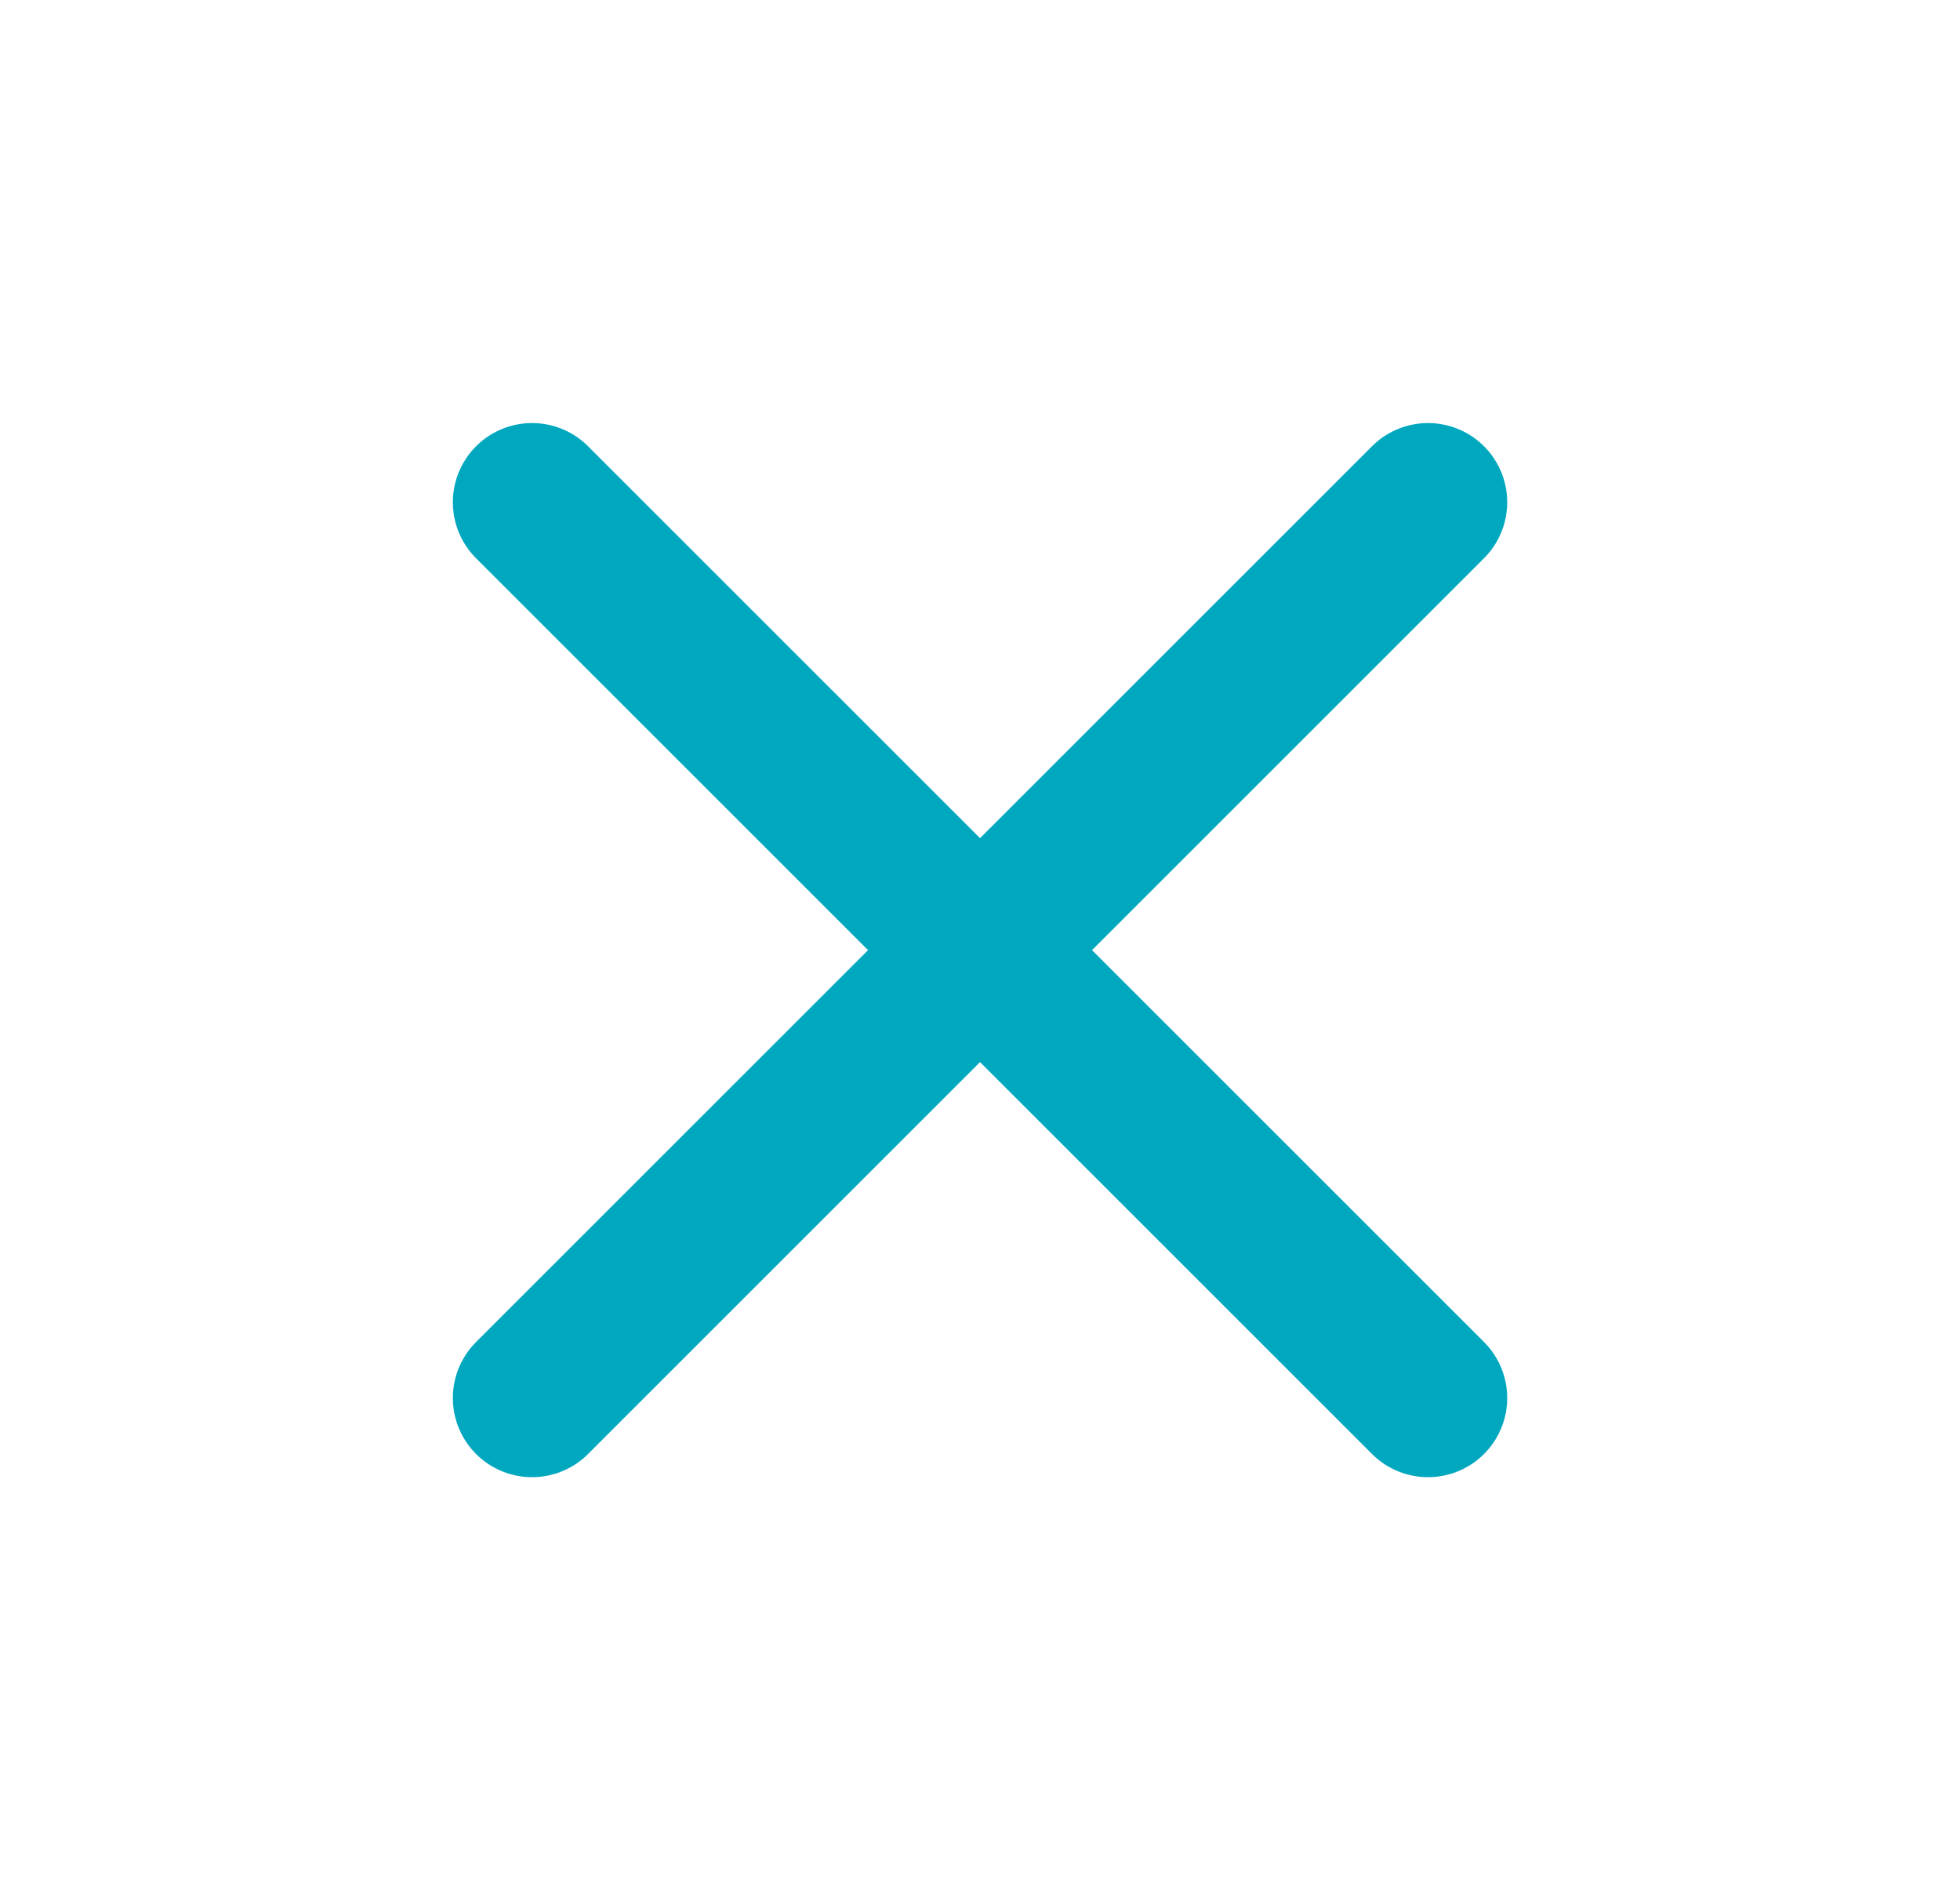
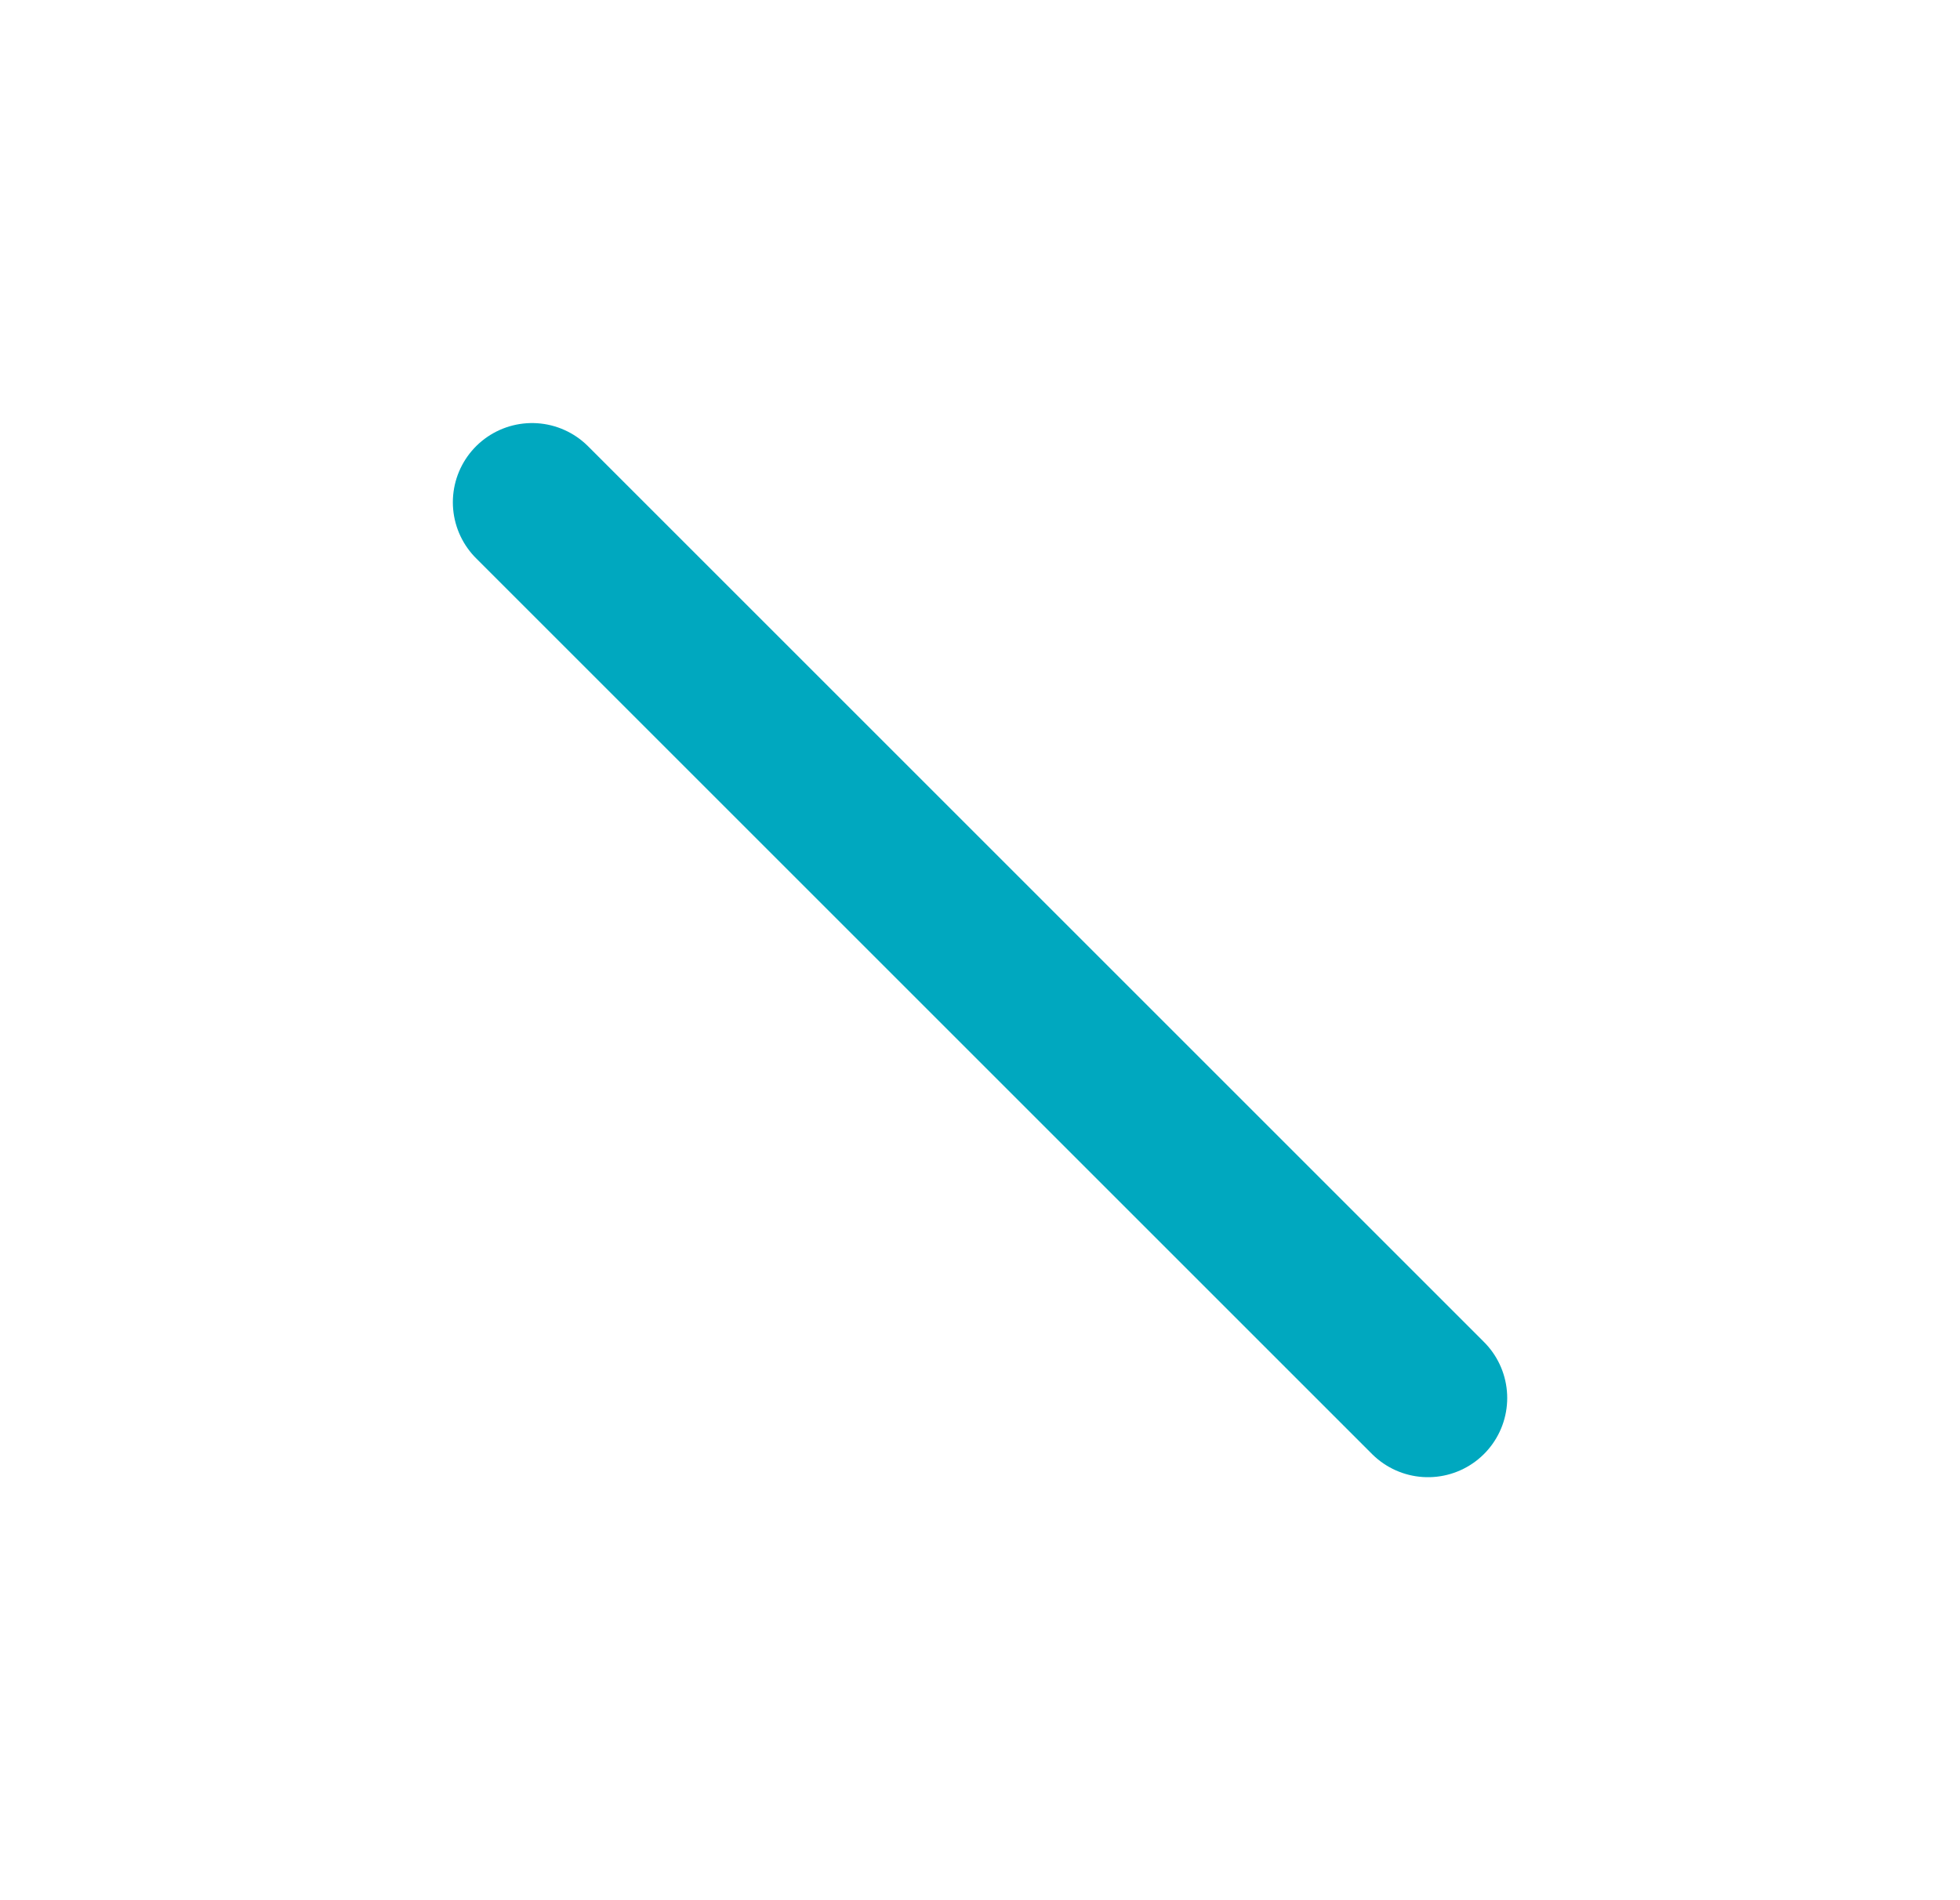
<svg xmlns="http://www.w3.org/2000/svg" width="33" height="32" viewBox="0 0 33 32" fill="none">
  <g id="tabler-icon-menu-2">
    <path id="Vector" d="M8.958 8.458L24.043 23.543" stroke="#00A8BF" stroke-width="2.667" stroke-linecap="round" stroke-linejoin="round" />
-     <path id="Vector_2" d="M8.958 23.543L24.043 8.458" stroke="#00A8BF" stroke-width="2.667" stroke-linecap="round" stroke-linejoin="round" />
  </g>
</svg>